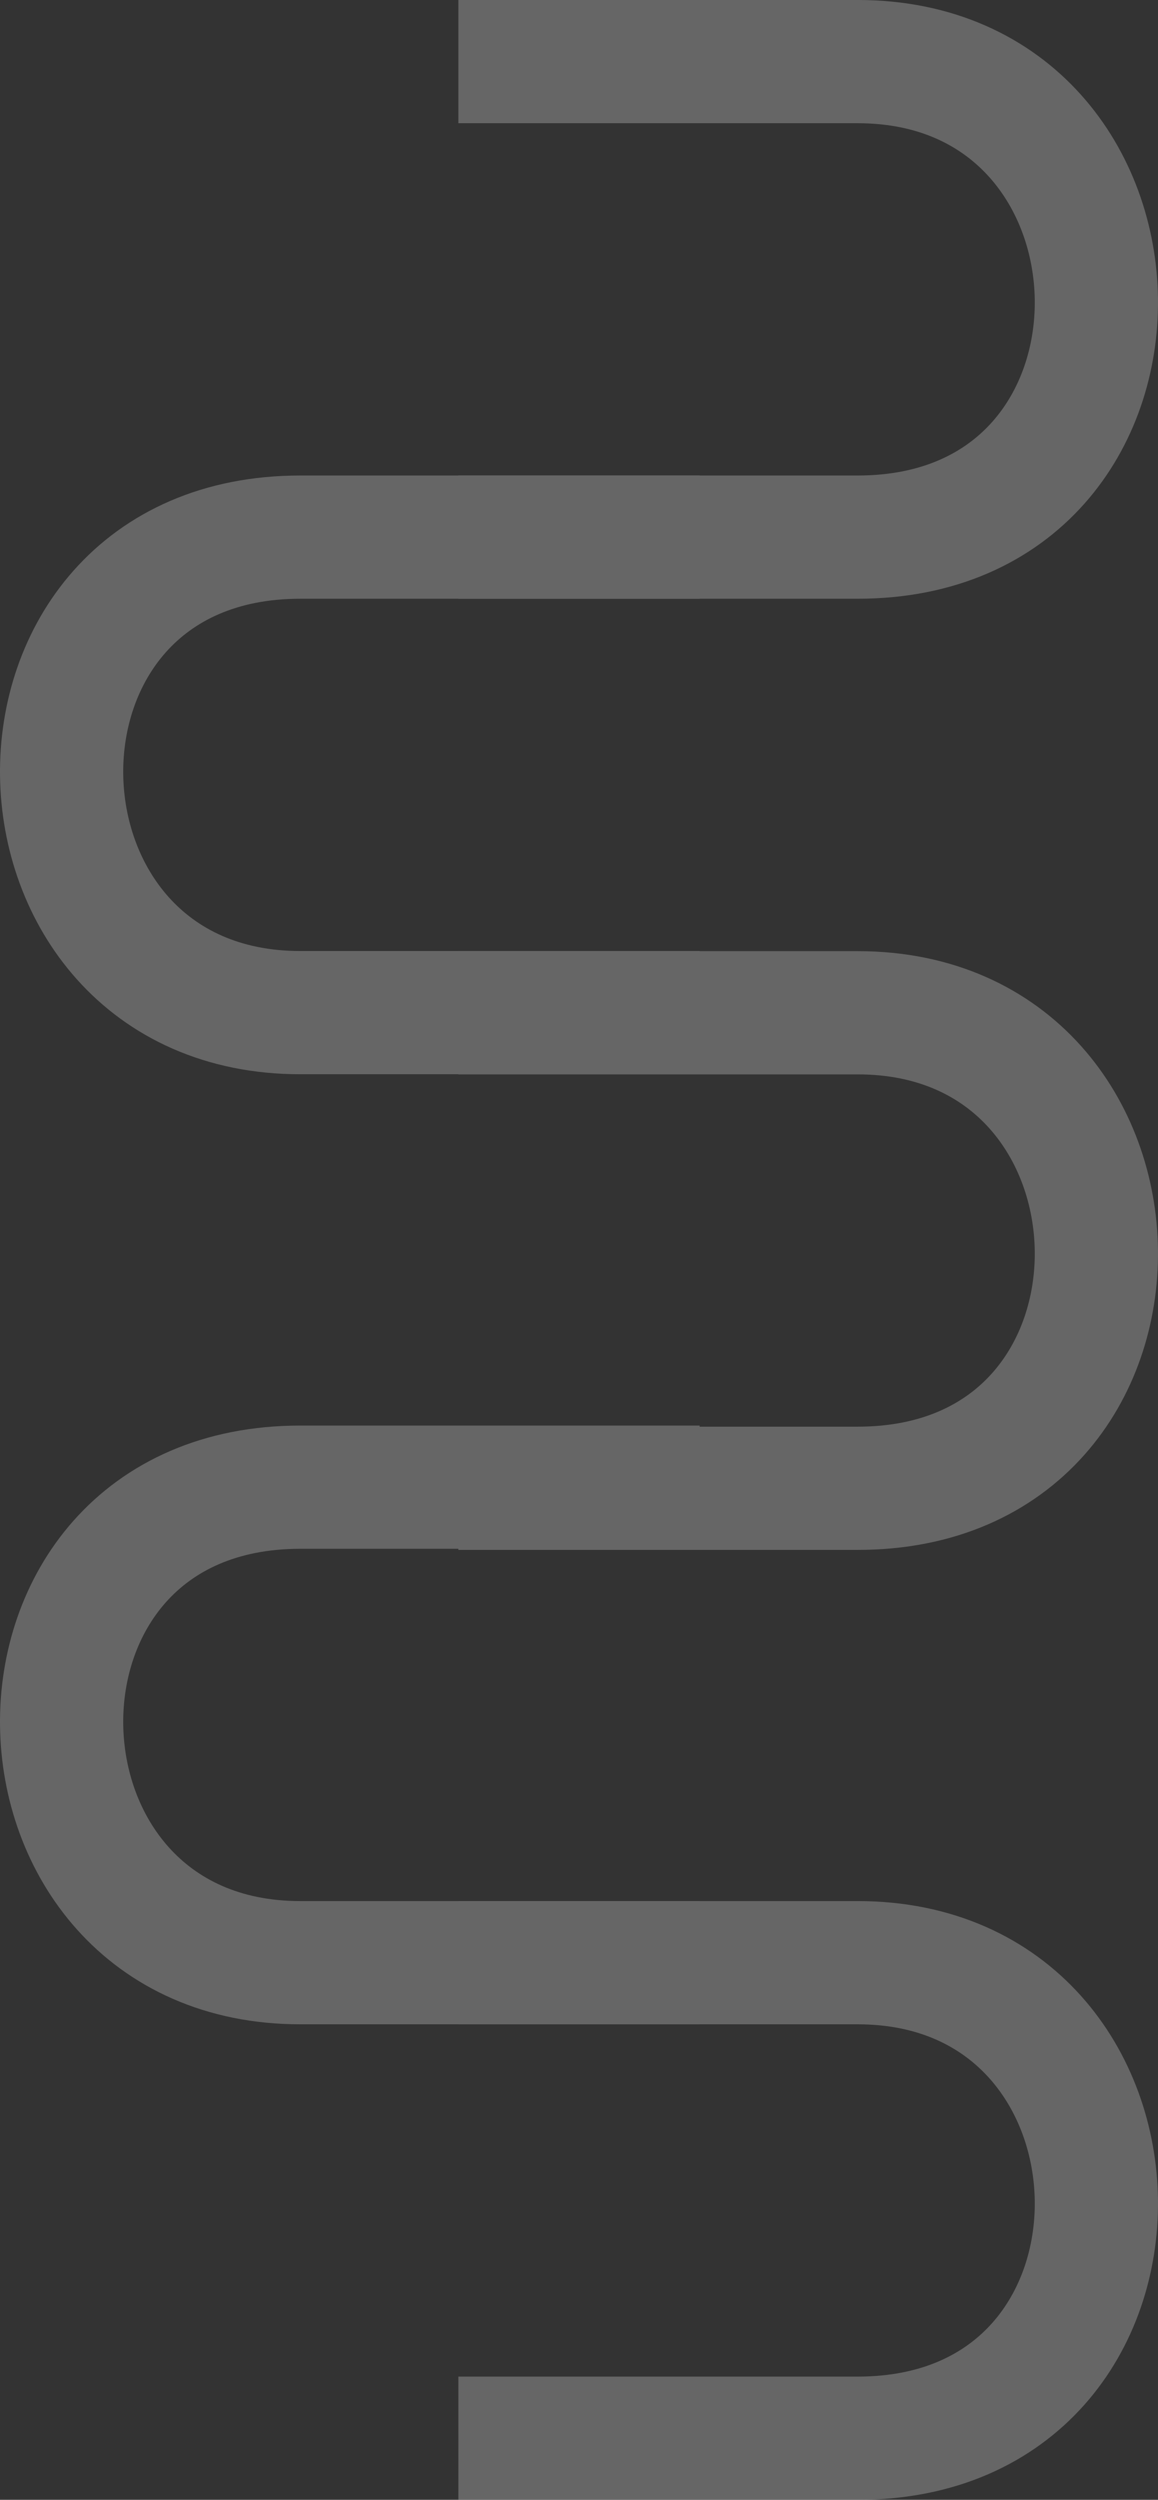
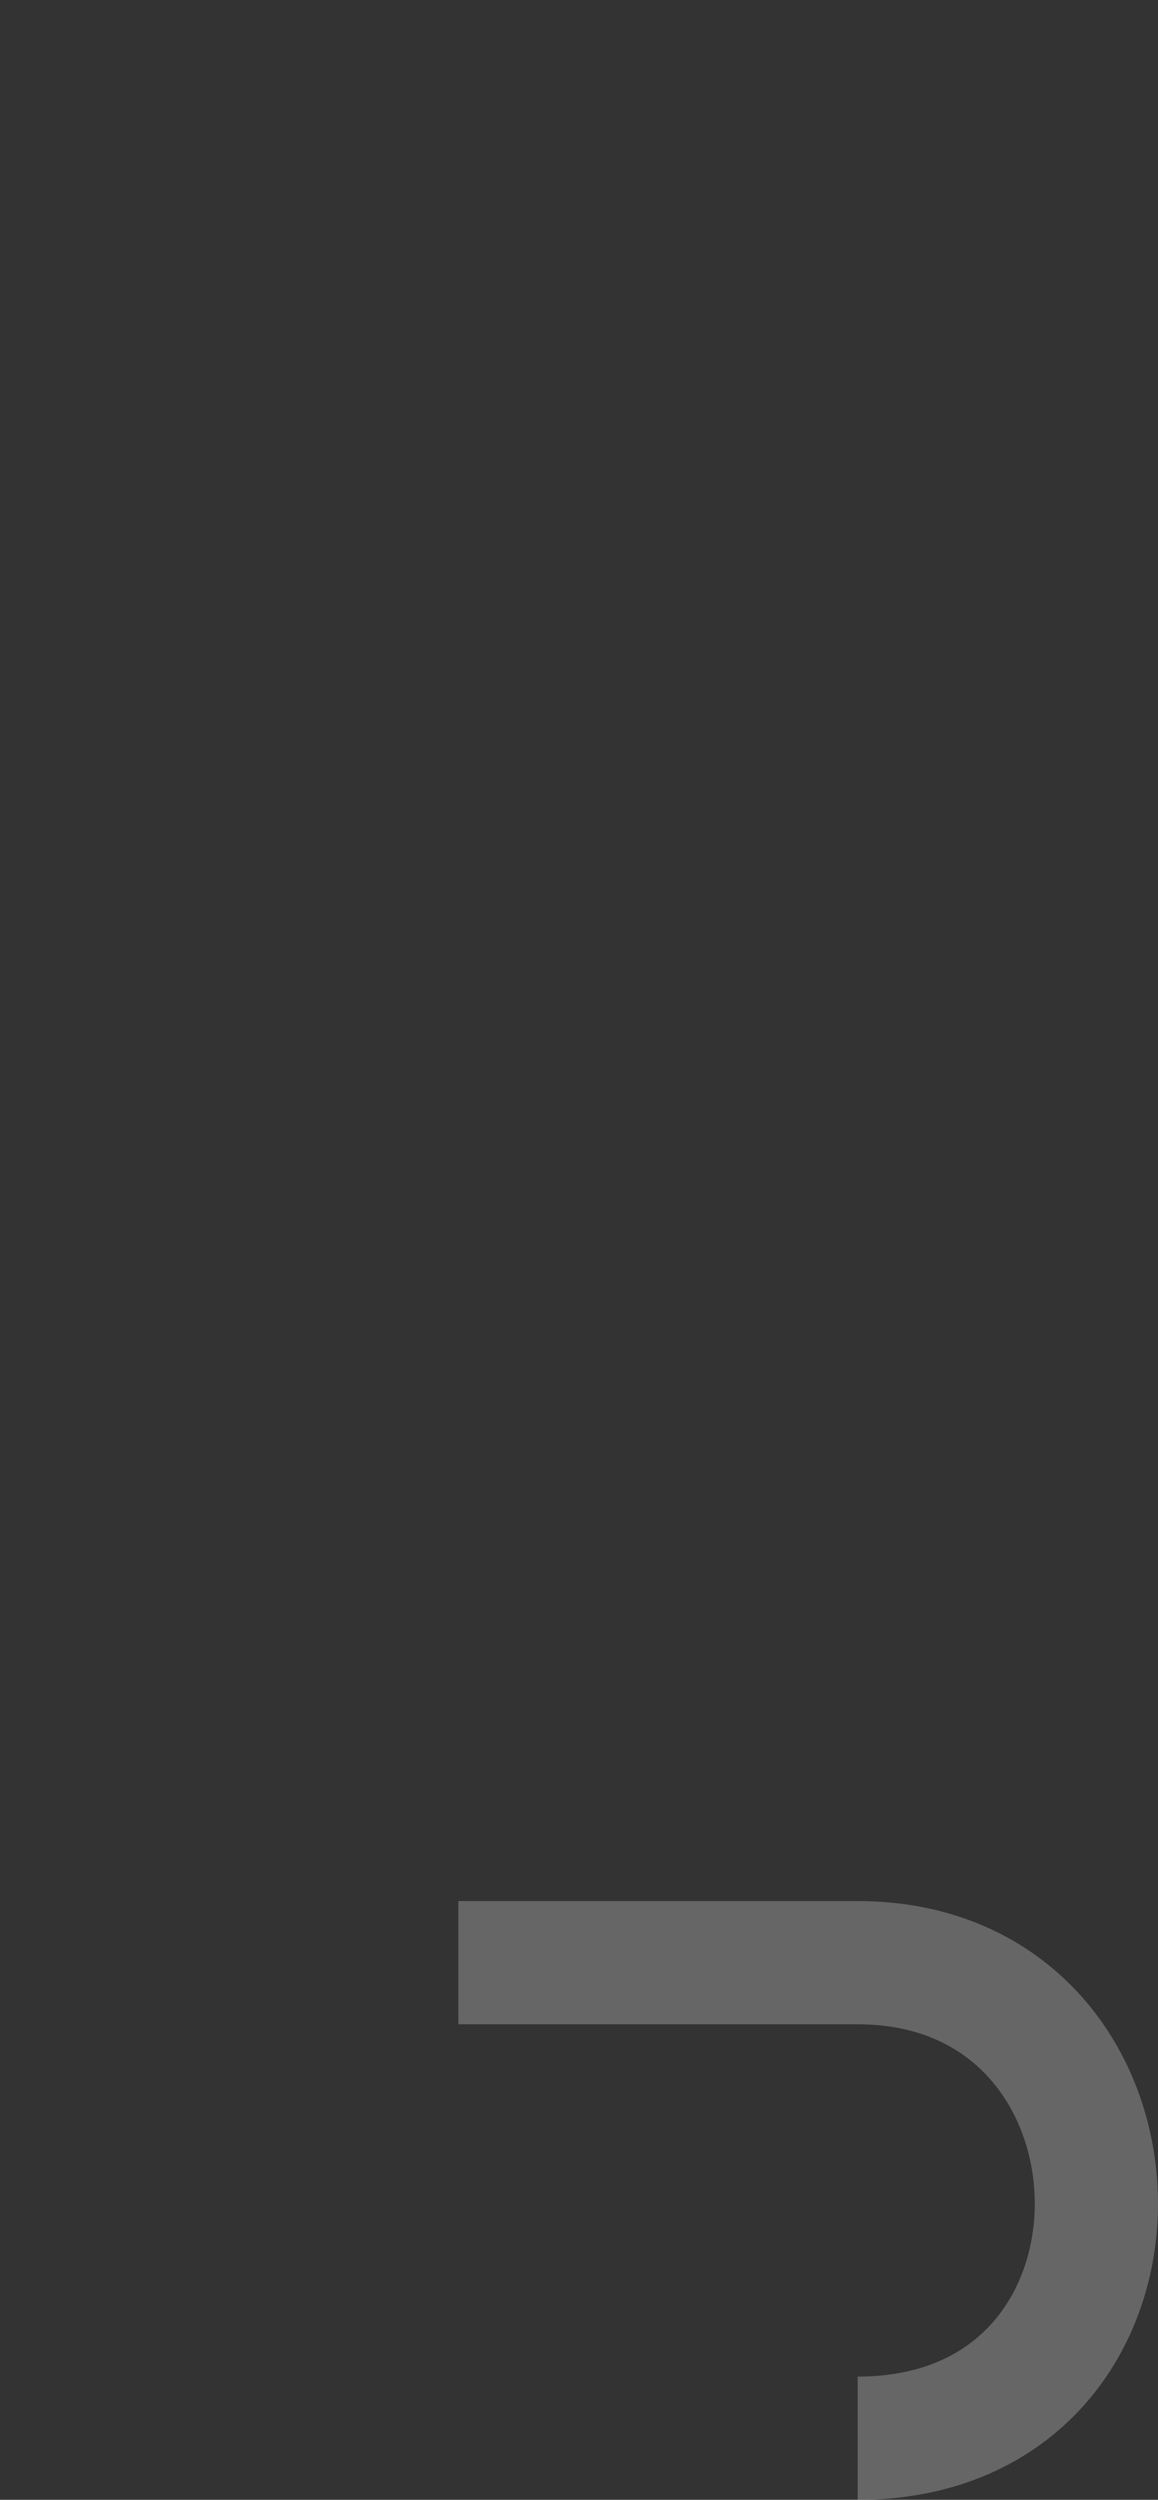
<svg xmlns="http://www.w3.org/2000/svg" width="939.797" height="2028.689" viewBox="0 0 939.797 2028.689">
  <rect x="0" y="0" width="939.797" height="2028.689" fill="#333333" stroke="none" />
  <defs>
    <style>.a{opacity:0.25;}.b{fill:none;stroke:#fff;stroke-width:100px;}</style>
  </defs>
  <g class="a" transform="translate(50.001 50)">
-     <path class="b" d="M-11867.9-13839.4h324.07c253.705,0,262.854,385.9,0,385.9h-324.07" transform="translate(12189.897 14611.293)" />
-     <path class="b" d="M-11867.9-13839.4h324.07c253.705,0,262.854,385.9,0,385.9h-324.07" transform="translate(12189.897 15382.189)" />
-     <path class="b" d="M-11867.9-13839.4h324.07c253.705,0,262.854,385.9,0,385.9h-324.07" transform="translate(12189.897 13839.396)" />
-     <path class="b" d="M-11350.1-13453.5h-324.07c-253.705,0-262.854-385.9,0-385.9h324.07" transform="translate(11867.897 14996.293)" />
-     <path class="b" d="M-11350.1-13453.5h-324.07c-253.705,0-262.854-385.9,0-385.9h324.07" transform="translate(11867.897 14225.293)" />
+     <path class="b" d="M-11867.9-13839.4h324.07c253.705,0,262.854,385.9,0,385.9" transform="translate(12189.897 15382.189)" />
  </g>
</svg>